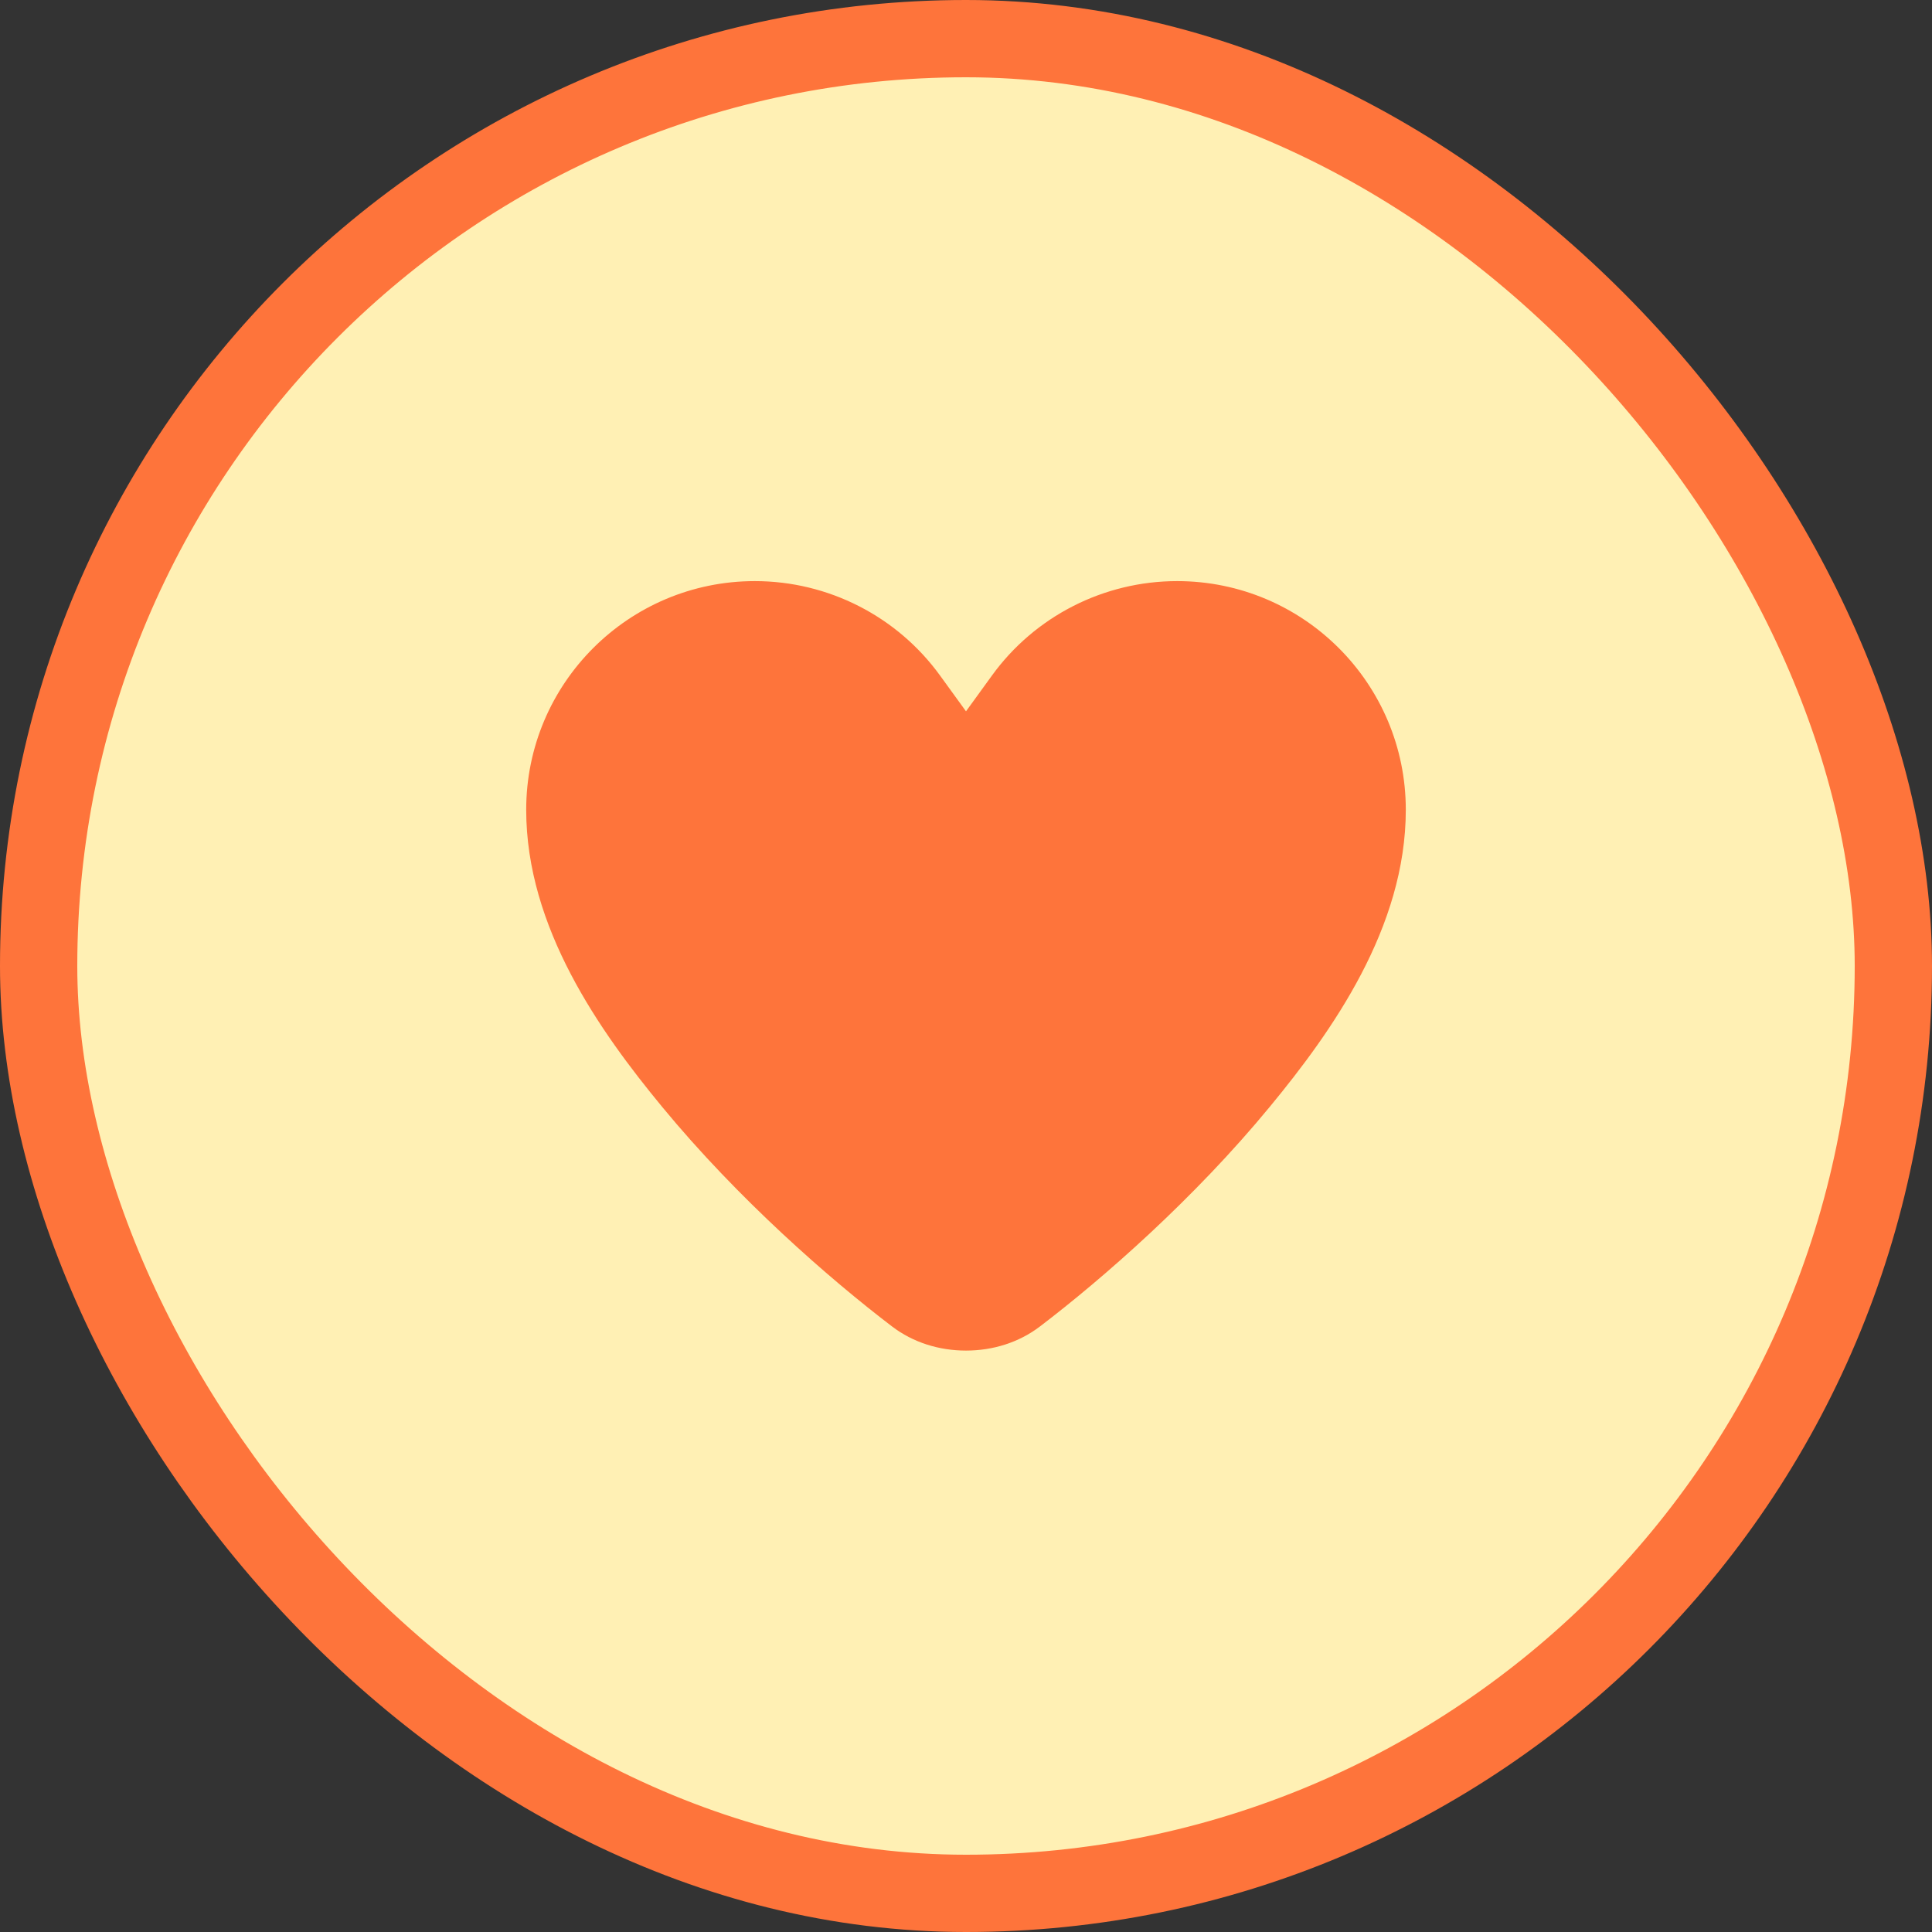
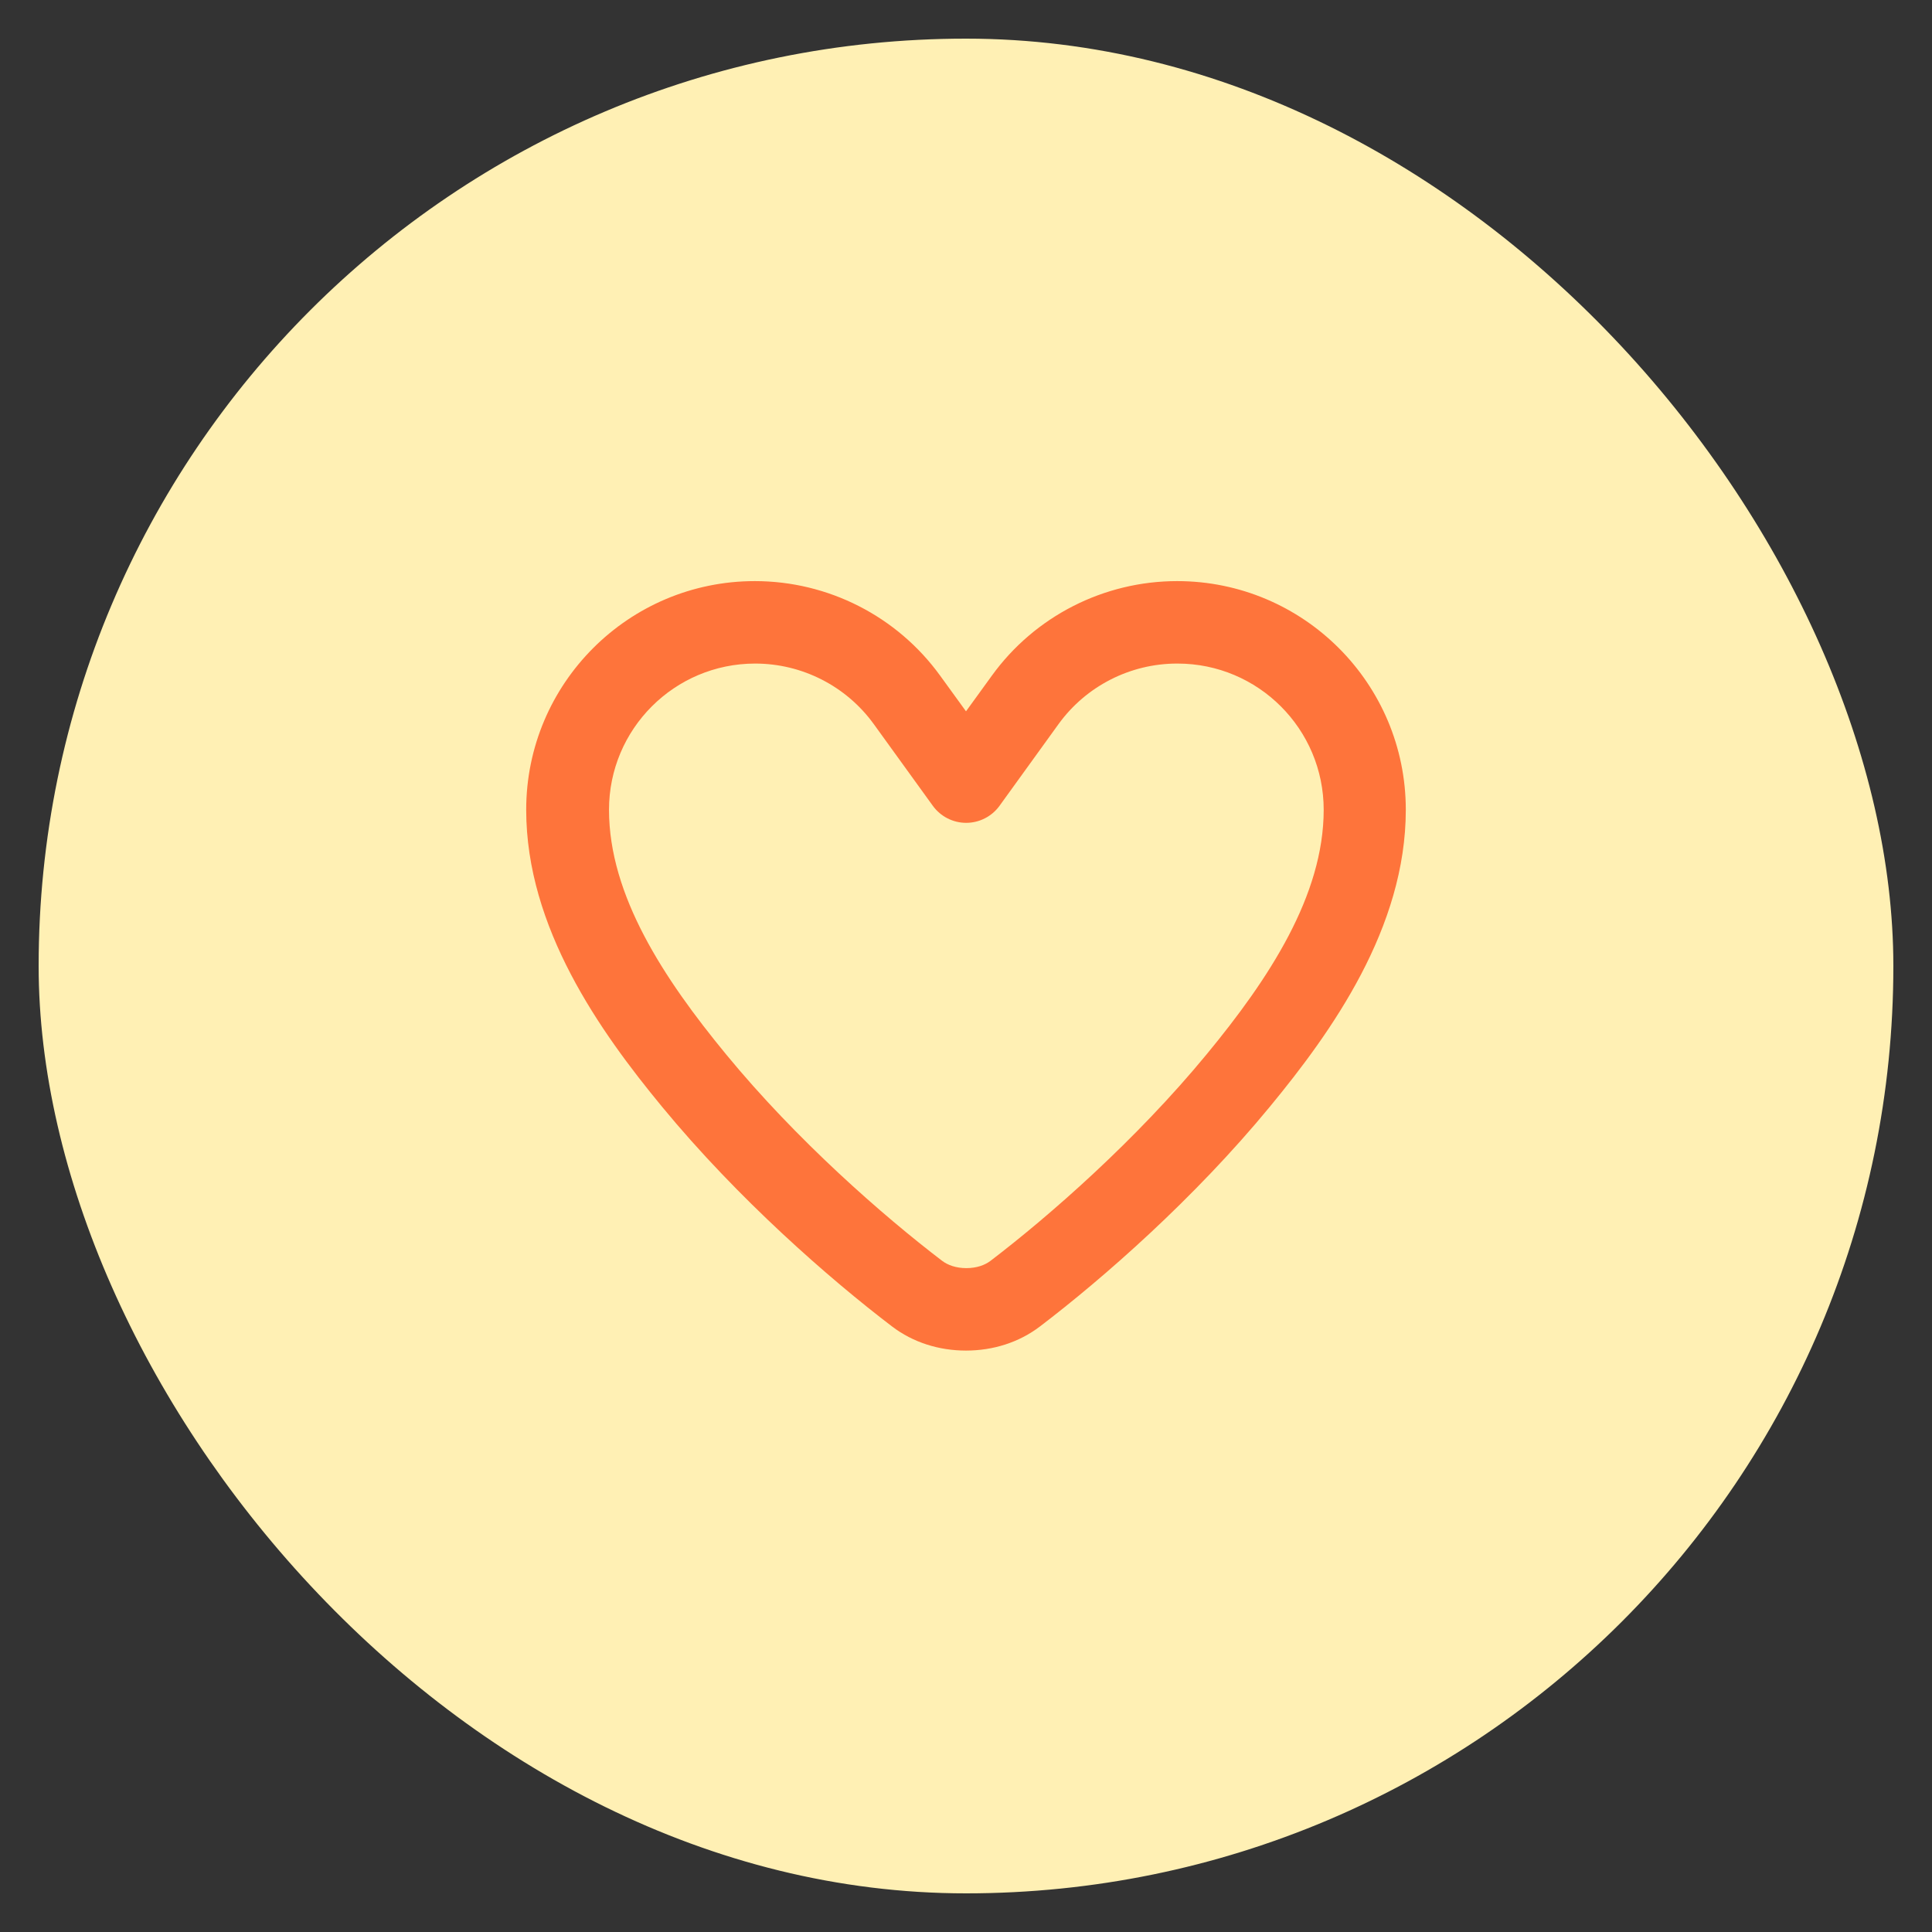
<svg xmlns="http://www.w3.org/2000/svg" width="50" height="50" viewBox="0 0 50 50" fill="none">
  <rect x="0" y="0" width="50" height="50" fill="#333333" stroke="none" />
  <rect x="1" y="1" width="48" height="48" rx="24" fill="#FFF0B4" />
-   <rect x="1" y="1" width="48" height="48" rx="24" stroke="#FE743B" stroke-width="2" />
-   <path d="M15.618 17.039L21.618 16.539L25.118 21.039L28.118 17.039H31.118L34.618 17.539V23.539L30.118 30.039L24.618 33.539L18.618 28.539L15.118 22.539L15.618 17.039Z" fill="#FE743B" />
  <path d="M30.464 17.173C29.25 17.173 28.108 17.756 27.396 18.738L25.867 20.855C25.667 21.13 25.347 21.295 25.004 21.295C24.662 21.295 24.342 21.13 24.142 20.855L22.612 18.738C21.901 17.756 20.758 17.173 19.544 17.173C17.455 17.173 15.761 18.867 15.761 20.957C15.761 23.176 17.183 25.332 18.789 27.284C20.616 29.507 22.852 31.463 24.386 32.633C24.529 32.739 24.738 32.819 25.009 32.819C25.28 32.819 25.489 32.739 25.631 32.633C27.165 31.463 29.402 29.503 31.229 27.284C32.839 25.332 34.257 23.176 34.257 20.957C34.257 18.867 32.563 17.173 30.473 17.173H30.464ZM25.667 17.489C26.778 15.95 28.566 15.039 30.464 15.039C33.732 15.039 36.382 17.689 36.382 20.957C36.382 24.007 34.475 26.688 32.865 28.64C30.904 31.023 28.539 33.091 26.916 34.327C26.369 34.745 25.694 34.953 25 34.953C24.306 34.953 23.631 34.745 23.084 34.327C21.461 33.091 19.095 31.023 17.135 28.644C15.525 26.692 13.618 24.007 13.618 20.957C13.618 17.689 16.268 15.039 19.535 15.039C21.434 15.039 23.221 15.95 24.333 17.489L25 18.409L25.667 17.489Z" fill="#FE743B" />
</svg>